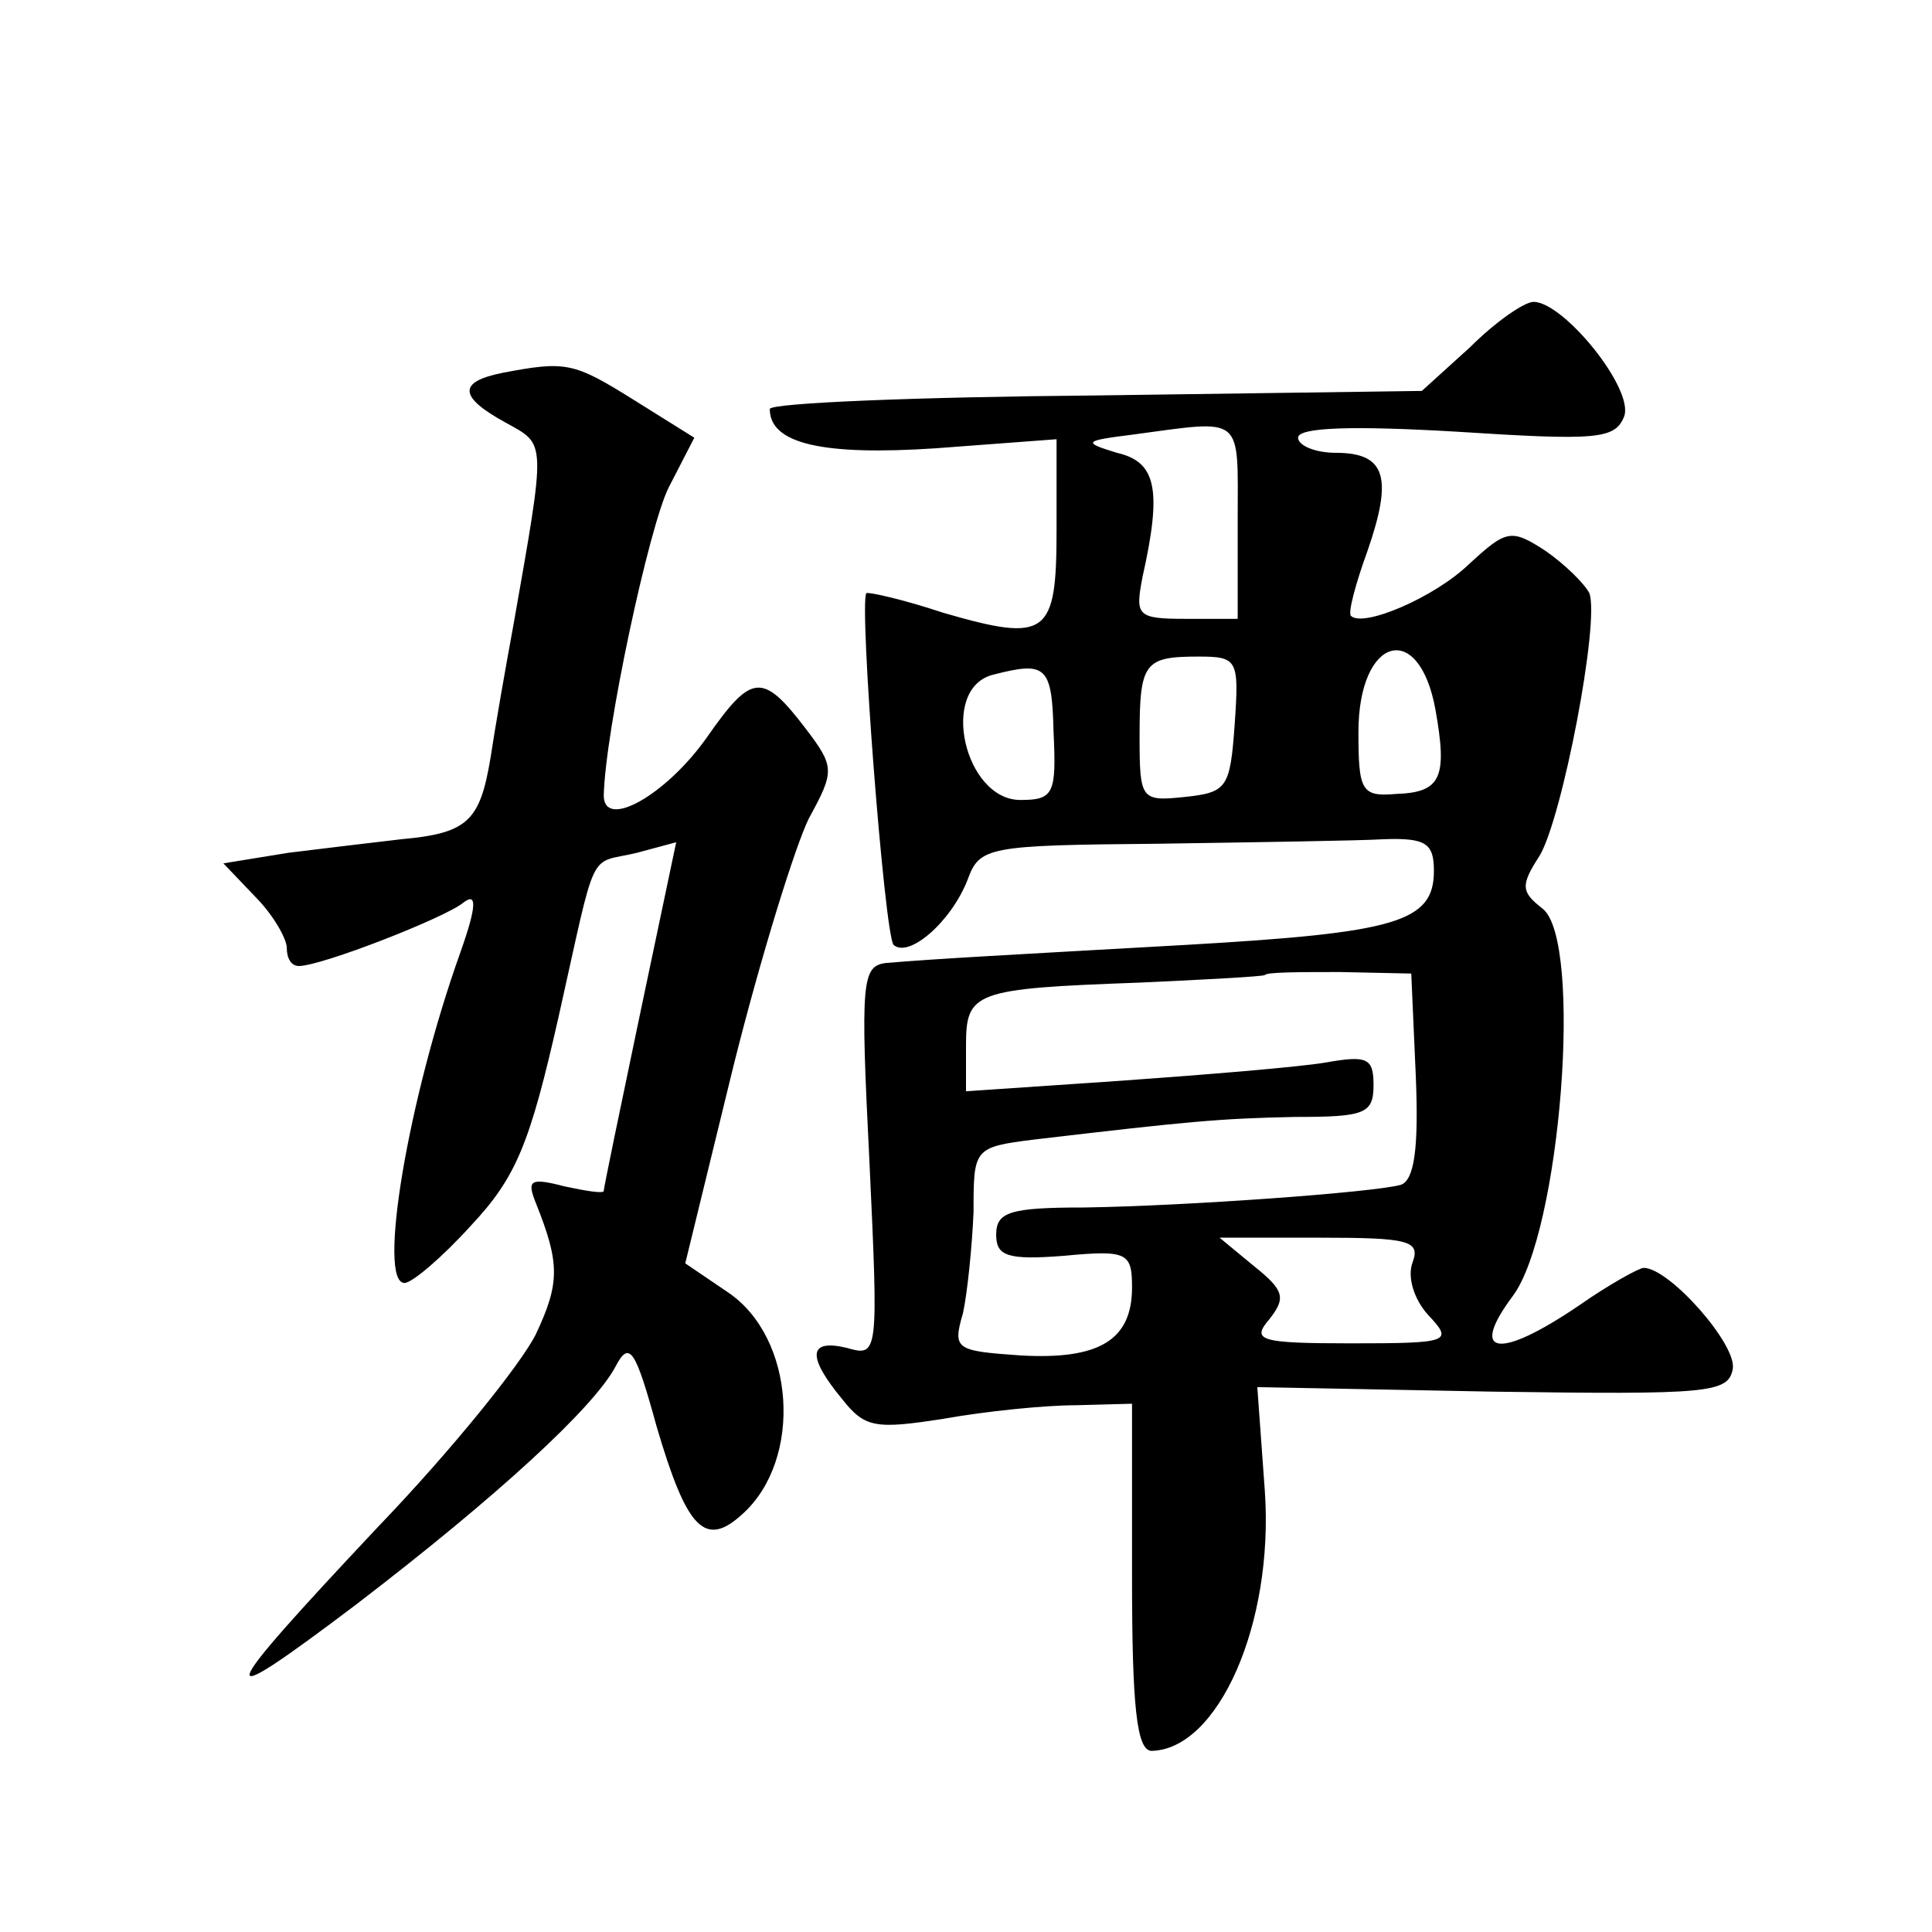
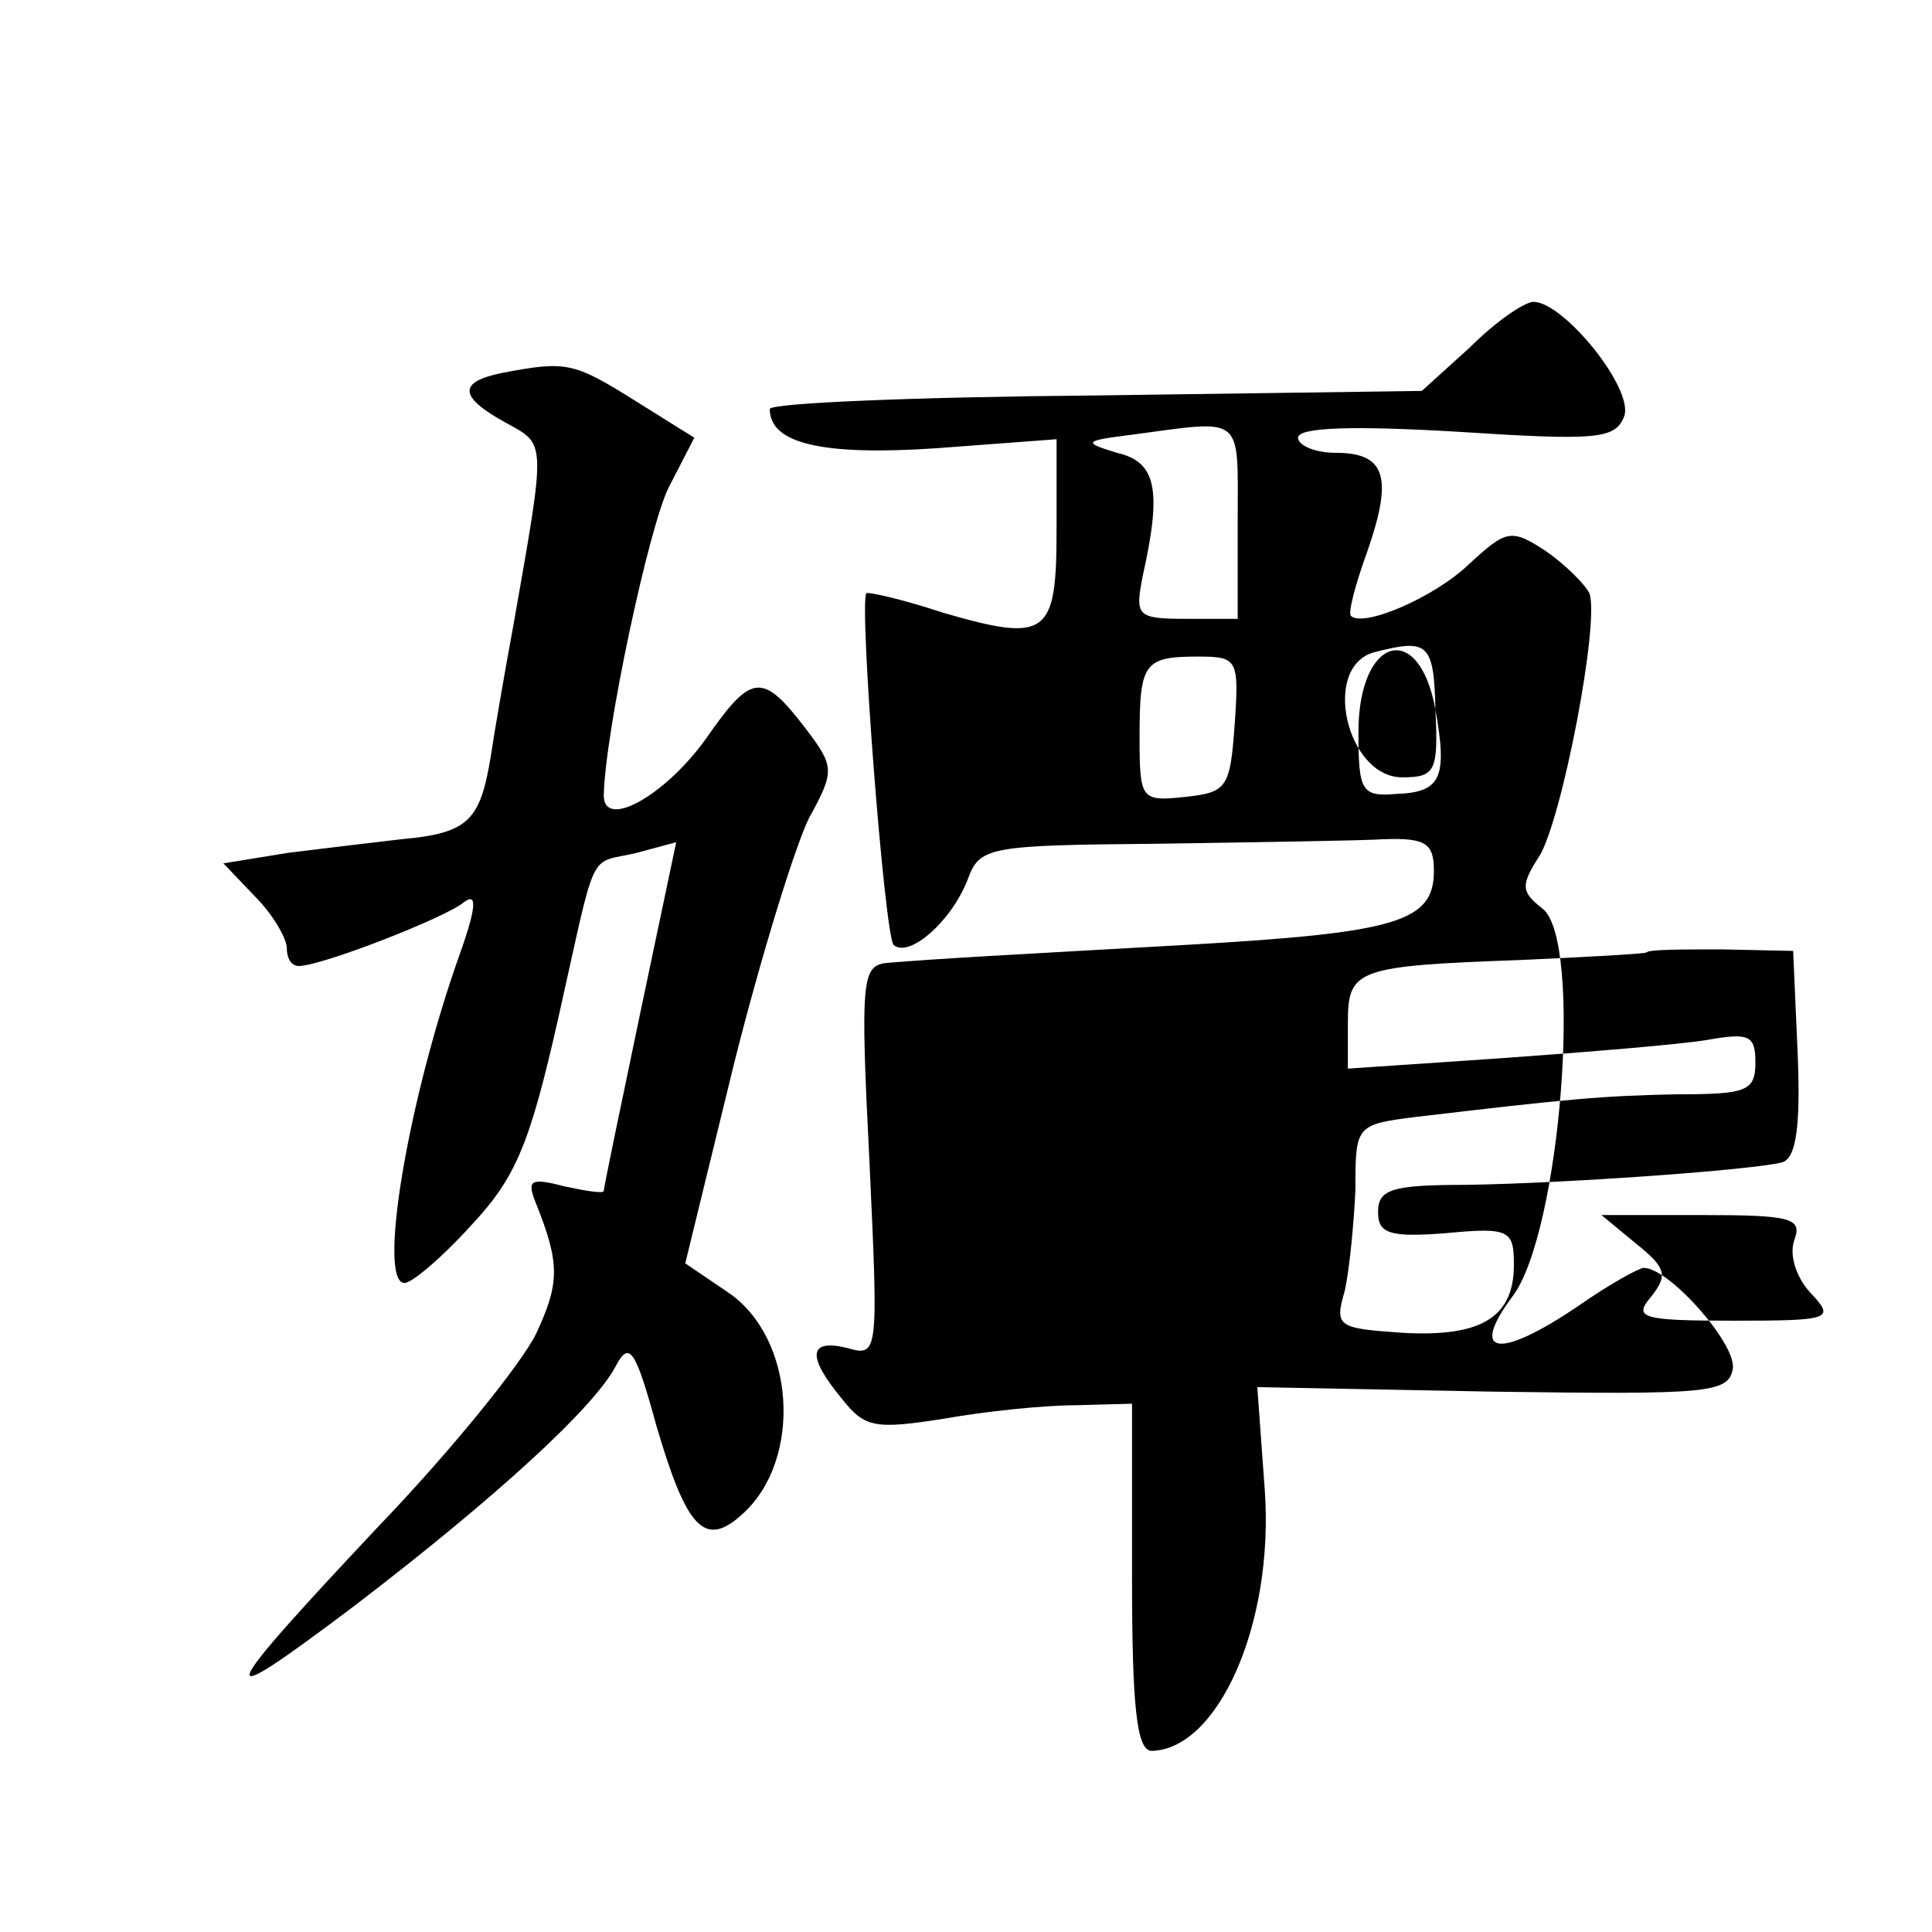
<svg xmlns="http://www.w3.org/2000/svg" version="1.0" width="128pt" height="128pt" viewBox="0 0 128 128" preserveAspectRatio="xMidYMid meet">
  <g transform="translate(0,128) scale(0.1,-0.1)" fill="#0" stroke="none">
-     <path d="M974 1050 l-32 -29 -216 -3 c-119 -1 -216 -5 -216 -9 0 -23 35 -31 110 -26 l80 6 0 -60 c0 -70 -6 -75 -75 -55 -27 9 -50 14 -51 13 -5 -6 12 -226 18 -233 10 -9 38 15 49 43 8 22 13 23 126 24 65 1 133 2 150 3 28 1 33 -3 33 -21 0 -34 -25 -41 -164 -49 -124 -7 -163 -9 -199 -12 -16 -2 -17 -12 -11 -131 6 -129 6 -130 -15 -124 -25 6 -27 -5 -3 -34 15 -19 22 -20 67 -13 28 5 67 9 88 9 l37 1 0 -115 c0 -85 3 -115 13 -115 44 1 81 84 75 172 l-5 69 156 -3 c143 -2 156 -1 159 15 3 16 -42 67 -59 67 -3 0 -23 -11 -43 -25 -53 -36 -73 -33 -44 6 32 42 47 236 20 257 -14 11 -15 15 -2 35 15 25 40 155 33 174 -3 6 -16 19 -29 28 -23 15 -26 14 -51 -9 -23 -22 -70 -42 -78 -34 -2 2 3 21 11 43 17 49 12 65 -21 65 -14 0 -25 5 -25 10 0 7 37 8 105 4 93 -6 105 -5 111 10 7 18 -40 76 -60 76 -6 0 -25 -13 -42 -30z m-154 -115 l0 -65 -34 0 c-33 0 -34 2 -29 28 13 58 9 76 -17 82 -23 7 -22 8 10 12 75 10 70 14 70 -57z m-2 -135 c-3 -42 -5 -45 -33 -48 -29 -3 -30 -2 -30 40 0 49 3 53 39 53 26 0 27 -2 24 -45z m133 10 c8 -45 4 -55 -26 -56 -23 -2 -25 2 -25 41 0 63 40 75 51 15z m-253 -15 c2 -41 0 -45 -22 -45 -37 0 -54 74 -18 83 35 9 39 6 40 -38z m240 -228 c2 -48 -1 -69 -10 -72 -18 -5 -142 -14 -210 -15 -49 0 -58 -3 -58 -18 0 -14 7 -17 45 -14 42 4 45 2 45 -21 0 -35 -22 -48 -74 -45 -43 3 -45 4 -38 28 3 14 6 44 7 67 0 42 0 43 40 48 102 12 123 14 173 15 46 0 52 2 52 21 0 18 -4 20 -32 15 -18 -3 -79 -8 -135 -12 l-103 -7 0 30 c0 36 5 38 115 42 44 2 81 4 83 5 1 2 24 2 50 2 l47 -1 3 -68z m-2 -123 c-4 -10 1 -25 10 -35 17 -18 15 -19 -51 -19 -61 0 -66 2 -54 16 11 14 10 19 -10 35 l-23 19 67 0 c58 0 66 -2 61 -16z M333 1033 c-30 -6 -29 -16 2 -33 27 -15 27 -10 5 -135 -5 -27 -12 -67 -15 -87 -7 -42 -15 -50 -59 -54 -17 -2 -51 -6 -75 -9 l-43 -7 21 -22 c12 -12 21 -28 21 -34 0 -7 3 -12 8 -12 15 0 97 32 109 42 9 7 9 -2 -2 -33 -35 -98 -55 -219 -37 -219 5 0 25 17 44 38 30 32 39 54 58 138 26 116 19 101 52 109 l26 7 -24 -114 c-13 -62 -24 -115 -24 -117 0 -2 -12 0 -26 3 -23 6 -25 4 -19 -11 16 -40 16 -53 0 -87 -10 -20 -56 -77 -104 -127 -110 -117 -113 -126 -15 -52 94 72 158 131 172 158 9 17 13 11 27 -40 20 -68 32 -81 57 -58 40 36 35 117 -10 147 l-28 19 32 131 c18 72 41 146 50 164 17 31 17 34 -2 59 -29 38 -36 37 -66 -6 -27 -38 -68 -61 -68 -38 1 43 30 178 43 204 l17 33 -40 25 c-40 25 -45 26 -87 18z" />
+     <path d="M974 1050 l-32 -29 -216 -3 c-119 -1 -216 -5 -216 -9 0 -23 35 -31 110 -26 l80 6 0 -60 c0 -70 -6 -75 -75 -55 -27 9 -50 14 -51 13 -5 -6 12 -226 18 -233 10 -9 38 15 49 43 8 22 13 23 126 24 65 1 133 2 150 3 28 1 33 -3 33 -21 0 -34 -25 -41 -164 -49 -124 -7 -163 -9 -199 -12 -16 -2 -17 -12 -11 -131 6 -129 6 -130 -15 -124 -25 6 -27 -5 -3 -34 15 -19 22 -20 67 -13 28 5 67 9 88 9 l37 1 0 -115 c0 -85 3 -115 13 -115 44 1 81 84 75 172 l-5 69 156 -3 c143 -2 156 -1 159 15 3 16 -42 67 -59 67 -3 0 -23 -11 -43 -25 -53 -36 -73 -33 -44 6 32 42 47 236 20 257 -14 11 -15 15 -2 35 15 25 40 155 33 174 -3 6 -16 19 -29 28 -23 15 -26 14 -51 -9 -23 -22 -70 -42 -78 -34 -2 2 3 21 11 43 17 49 12 65 -21 65 -14 0 -25 5 -25 10 0 7 37 8 105 4 93 -6 105 -5 111 10 7 18 -40 76 -60 76 -6 0 -25 -13 -42 -30z m-154 -115 l0 -65 -34 0 c-33 0 -34 2 -29 28 13 58 9 76 -17 82 -23 7 -22 8 10 12 75 10 70 14 70 -57z m-2 -135 c-3 -42 -5 -45 -33 -48 -29 -3 -30 -2 -30 40 0 49 3 53 39 53 26 0 27 -2 24 -45z m133 10 c8 -45 4 -55 -26 -56 -23 -2 -25 2 -25 41 0 63 40 75 51 15z c2 -41 0 -45 -22 -45 -37 0 -54 74 -18 83 35 9 39 6 40 -38z m240 -228 c2 -48 -1 -69 -10 -72 -18 -5 -142 -14 -210 -15 -49 0 -58 -3 -58 -18 0 -14 7 -17 45 -14 42 4 45 2 45 -21 0 -35 -22 -48 -74 -45 -43 3 -45 4 -38 28 3 14 6 44 7 67 0 42 0 43 40 48 102 12 123 14 173 15 46 0 52 2 52 21 0 18 -4 20 -32 15 -18 -3 -79 -8 -135 -12 l-103 -7 0 30 c0 36 5 38 115 42 44 2 81 4 83 5 1 2 24 2 50 2 l47 -1 3 -68z m-2 -123 c-4 -10 1 -25 10 -35 17 -18 15 -19 -51 -19 -61 0 -66 2 -54 16 11 14 10 19 -10 35 l-23 19 67 0 c58 0 66 -2 61 -16z M333 1033 c-30 -6 -29 -16 2 -33 27 -15 27 -10 5 -135 -5 -27 -12 -67 -15 -87 -7 -42 -15 -50 -59 -54 -17 -2 -51 -6 -75 -9 l-43 -7 21 -22 c12 -12 21 -28 21 -34 0 -7 3 -12 8 -12 15 0 97 32 109 42 9 7 9 -2 -2 -33 -35 -98 -55 -219 -37 -219 5 0 25 17 44 38 30 32 39 54 58 138 26 116 19 101 52 109 l26 7 -24 -114 c-13 -62 -24 -115 -24 -117 0 -2 -12 0 -26 3 -23 6 -25 4 -19 -11 16 -40 16 -53 0 -87 -10 -20 -56 -77 -104 -127 -110 -117 -113 -126 -15 -52 94 72 158 131 172 158 9 17 13 11 27 -40 20 -68 32 -81 57 -58 40 36 35 117 -10 147 l-28 19 32 131 c18 72 41 146 50 164 17 31 17 34 -2 59 -29 38 -36 37 -66 -6 -27 -38 -68 -61 -68 -38 1 43 30 178 43 204 l17 33 -40 25 c-40 25 -45 26 -87 18z" />
  </g>
</svg>